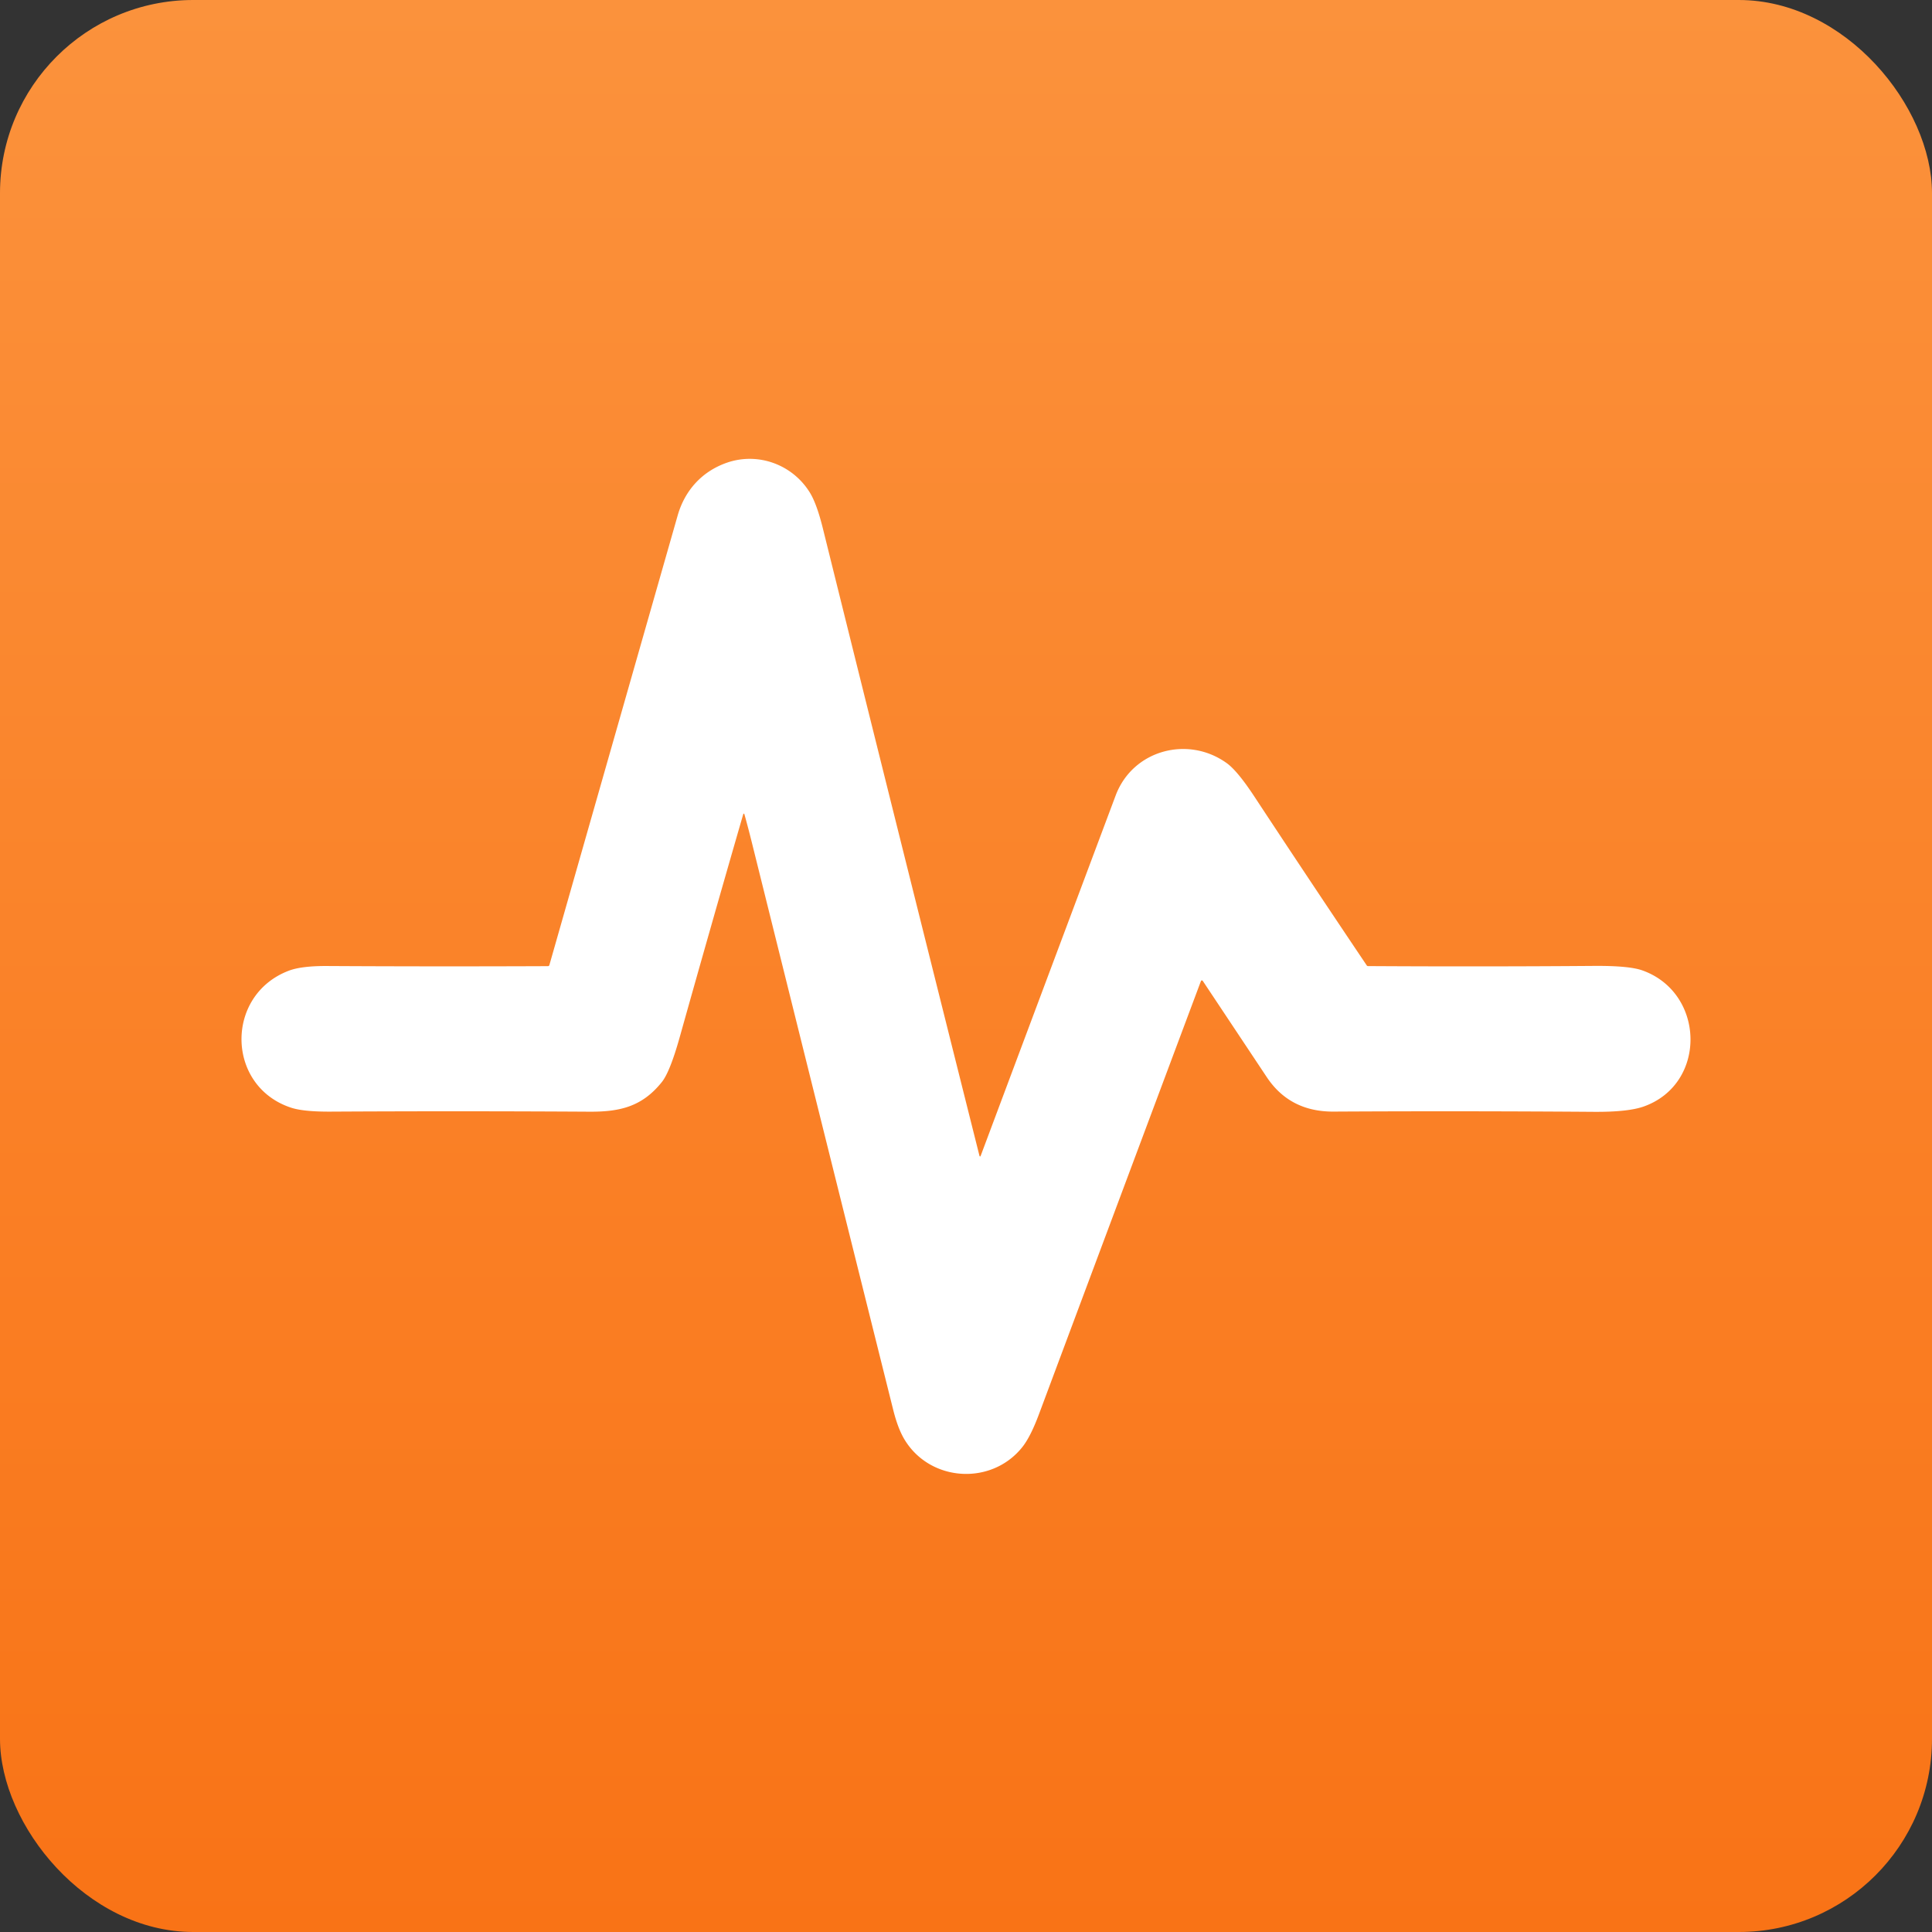
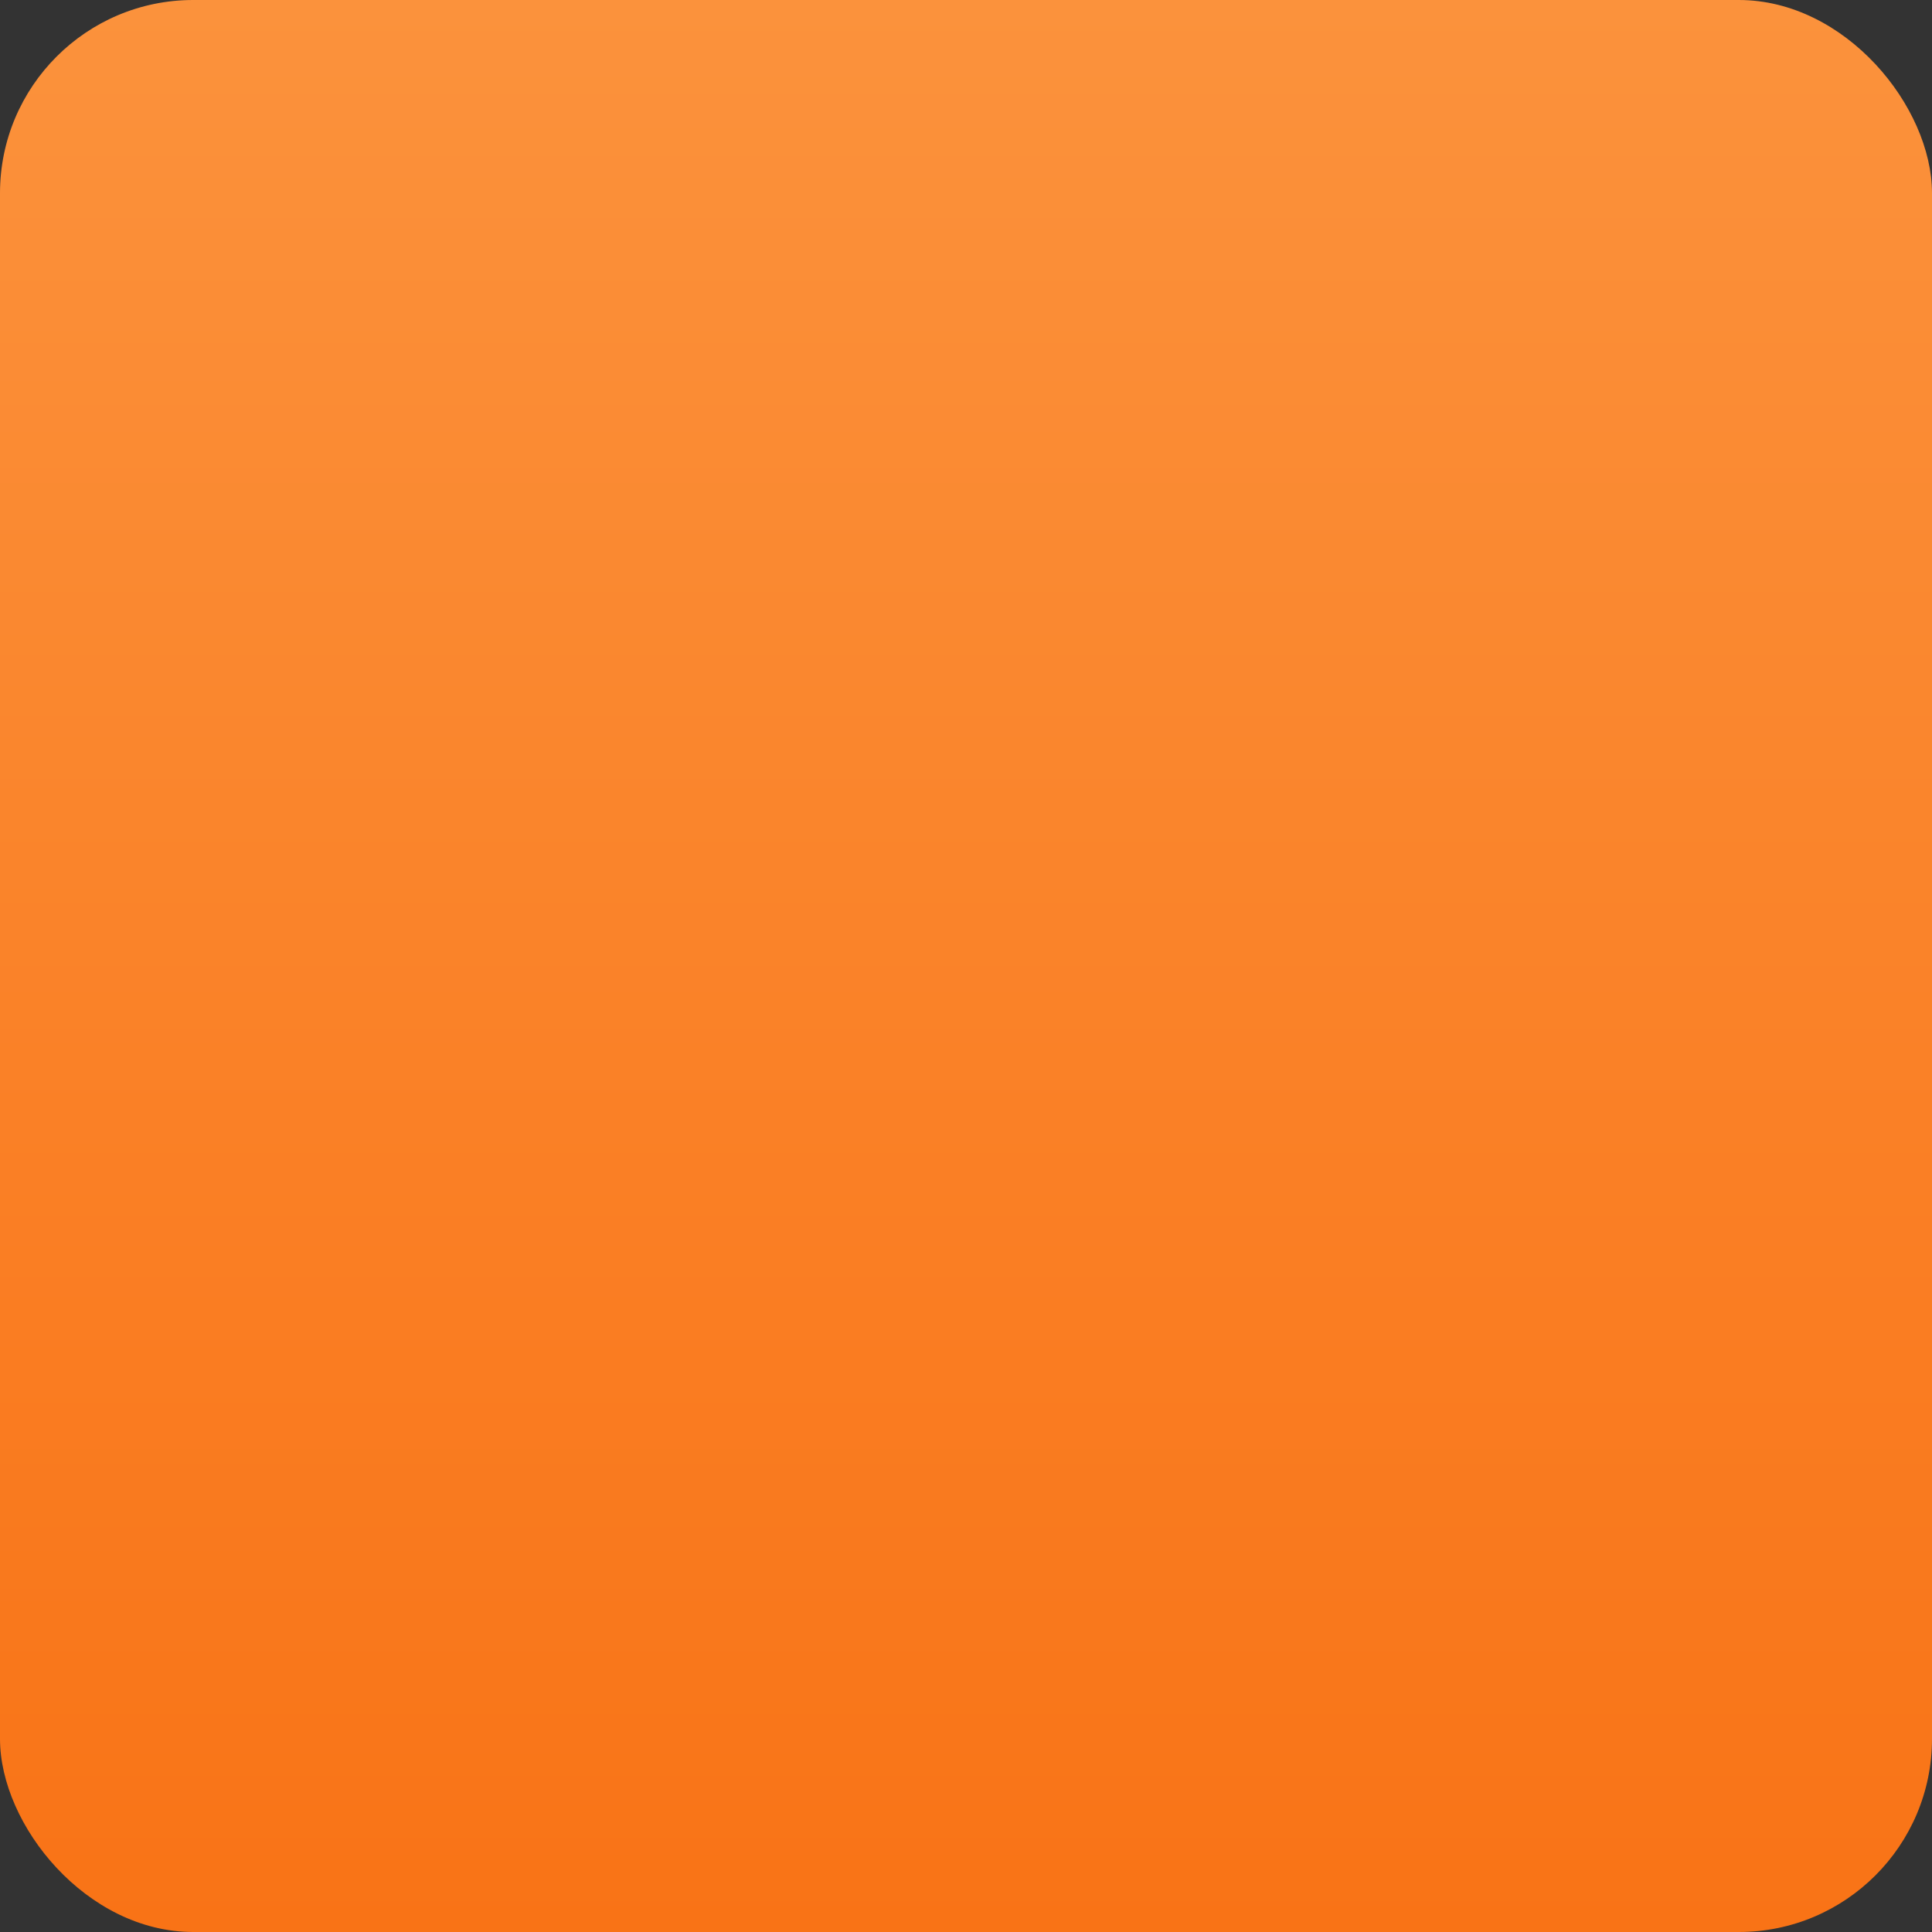
<svg xmlns="http://www.w3.org/2000/svg" width="800" height="800" fill="none" viewBox="0 0 800 800">
  <rect x="0" y="0" width="800" height="800" fill="#333333" stroke="none" />
  <rect width="800" height="800" fill="url(#a)" rx="80" />
-   <path fill="#fff" d="M307.654 337.503a11828 11828 0 0 0-26.209 92.004q-4.023 14.334-7.386 18.544c-8.159 10.195-17.332 12.349-29.979 12.278a9304 9304 0 0 0-107.185-.028q-11.156.057-16.277-1.605c-27.04-8.814-27.574-46.621-1.069-56.731q5.303-2.028 16.037-1.957 43.626.253 91.317.056a.6.6 0 0 0 .576-.437q26.9-94.326 53.122-186.161c2.954-10.363 10.03-18.234 20.3-21.839 12.985-4.548 27.264.718 34.425 12.307q2.885 4.66 5.43 14.967a91339 91339 0 0 0 64.756 259.438q.267 1.07.647.042a420261 420261 0 0 1 55.794-148.946c7.077-18.896 29.965-24.993 46.017-13.433q4.432 3.196 11.395 13.771a8562 8562 0 0 0 46.594 70.009.56.56 0 0 0 .478.254q47.565.282 93.343-.071 14.687-.126 20.244 1.845c26.152 9.265 26.926 47.086.548 56.393q-6.5 2.281-20.525 2.183a8470 8470 0 0 0-107.861-.099q-18.091.099-27.658-14.292l-26.49-39.834a.45.45 0 0 0-.413-.19.4.4 0 0 0-.214.087.4.4 0 0 0-.133.187 222251 222251 0 0 0-67.077 179.375q-3.46 9.264-6.823 13.517c-12.717 16.094-38.181 14.574-48.83-3.041q-2.73-4.506-4.671-12.236a224167 224167 0 0 1-58.706-235.613 451 451 0 0 0-2.828-10.744q-.338-1.224-.689 0" />
  <defs>
    <linearGradient id="a" x1="400" x2="400" y1="0" y2="800" gradientUnits="userSpaceOnUse">
      <stop stop-color="#fb923c" />
      <stop offset="1" stop-color="#f97316" />
    </linearGradient>
  </defs>
</svg>